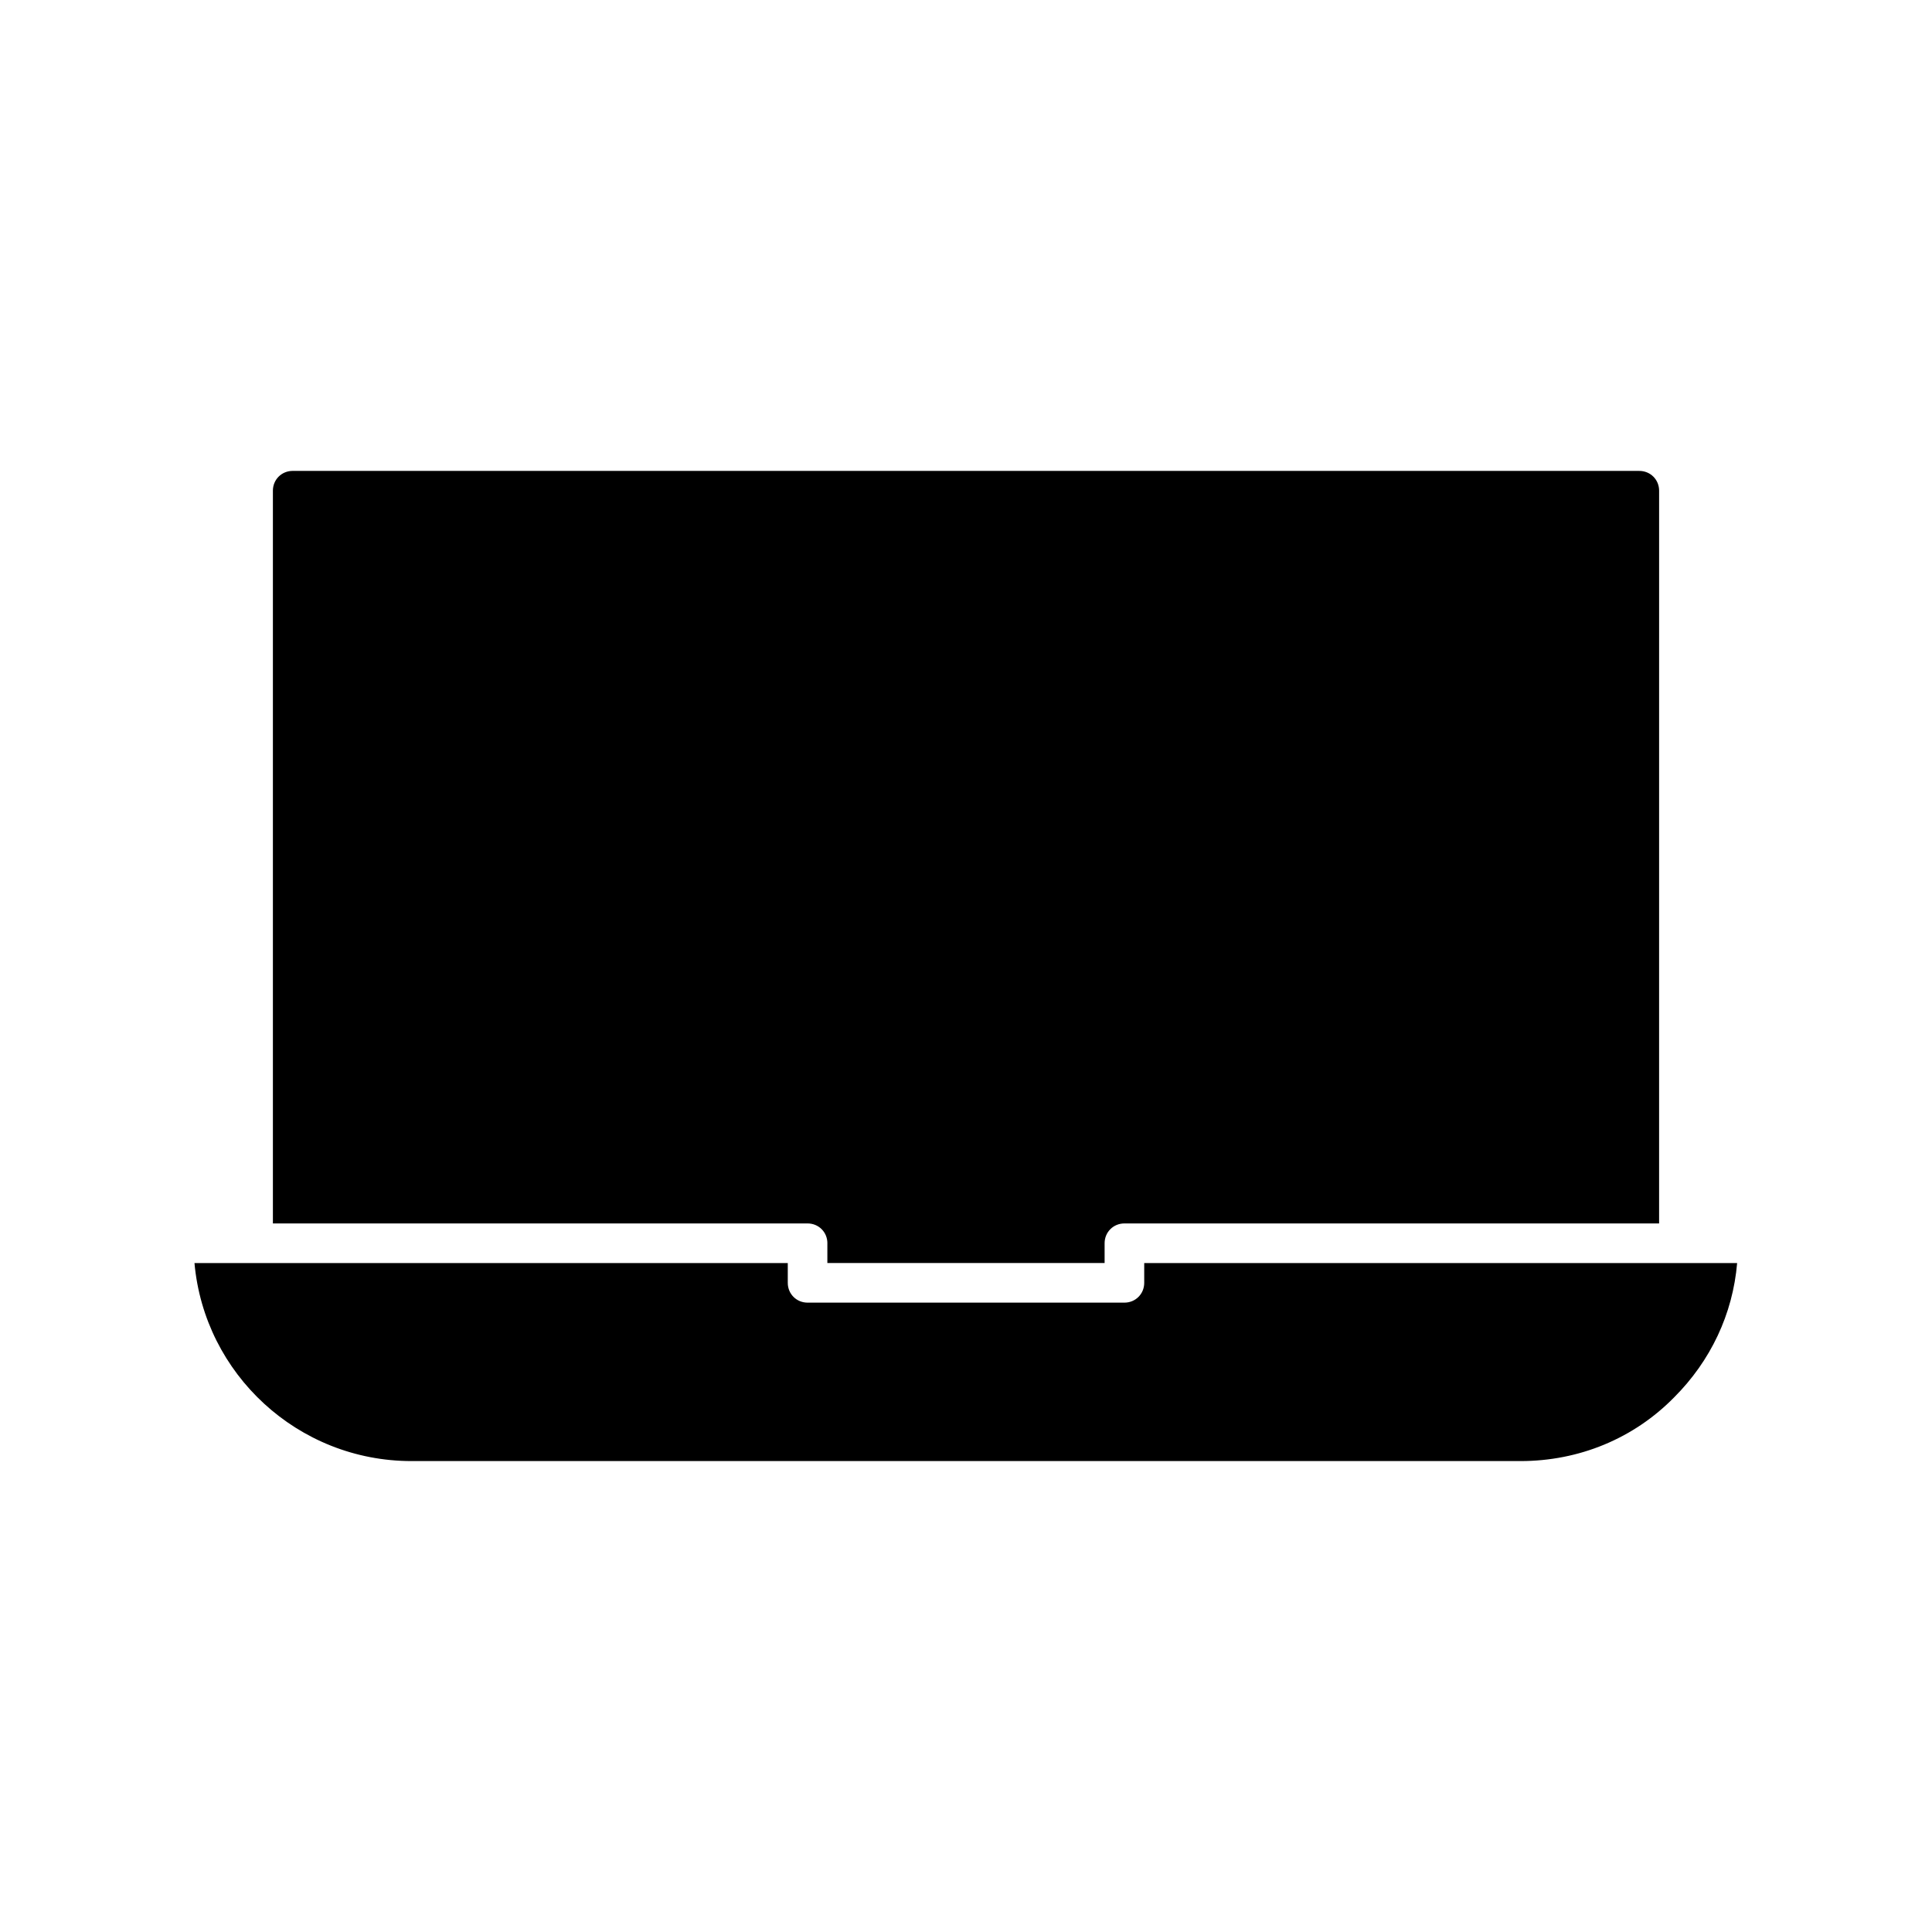
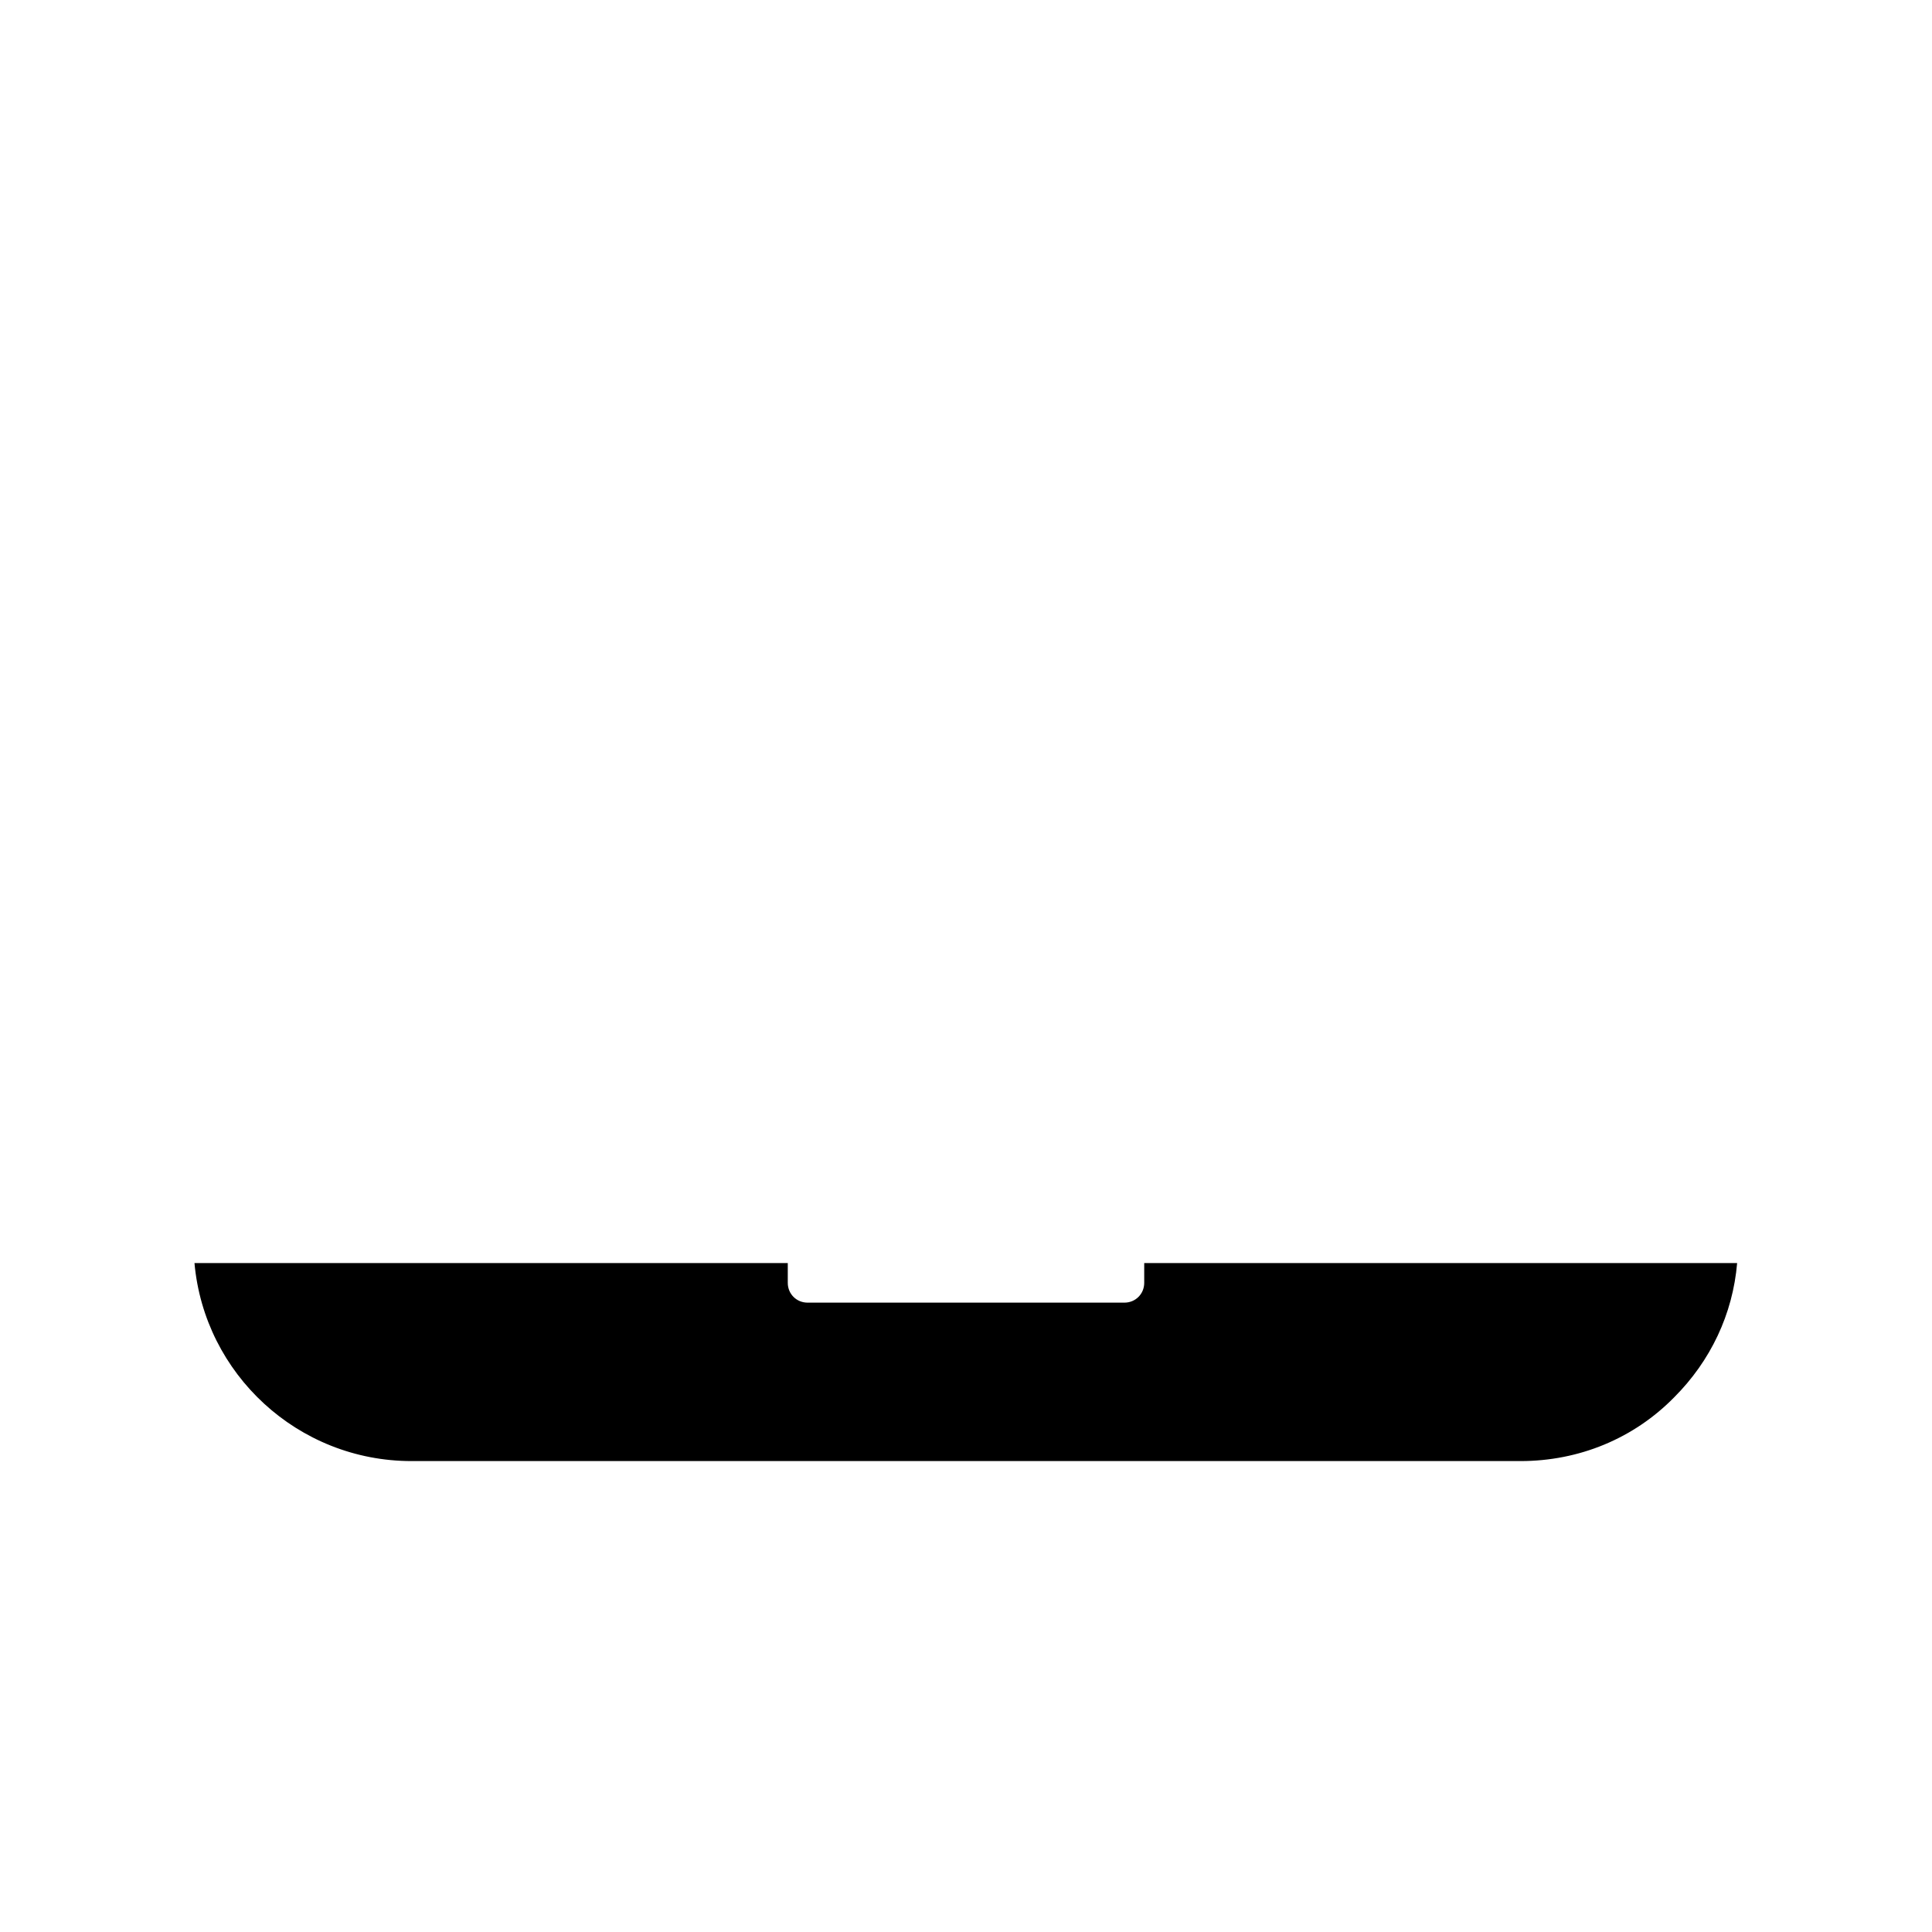
<svg xmlns="http://www.w3.org/2000/svg" fill="#000000" width="800px" height="800px" version="1.1" viewBox="144 144 512 512">
  <g>
    <path d="m447.23 478.72v5.246c0 2.938-2.309 5.246-5.246 5.246h-83.969c-2.938 0-5.246-2.309-5.246-5.246v-5.246h-157.23c2.625 29.391 27.395 52.48 57.52 52.48h293.89c15.535 0 30.02-5.984 40.723-16.898 9.656-9.656 15.535-22.043 16.688-35.582z" />
-     <path d="m363.26 473.47v5.246h73.473v-5.246c0-2.938 2.309-5.246 5.246-5.246h141.7l0.004-194.18c0-2.938-2.309-5.246-5.246-5.246l-356.87-0.004c-2.938 0-5.246 2.309-5.246 5.246v194.18l141.7 0.004c2.938 0 5.246 2.309 5.246 5.25z" />
  </g>
</svg>